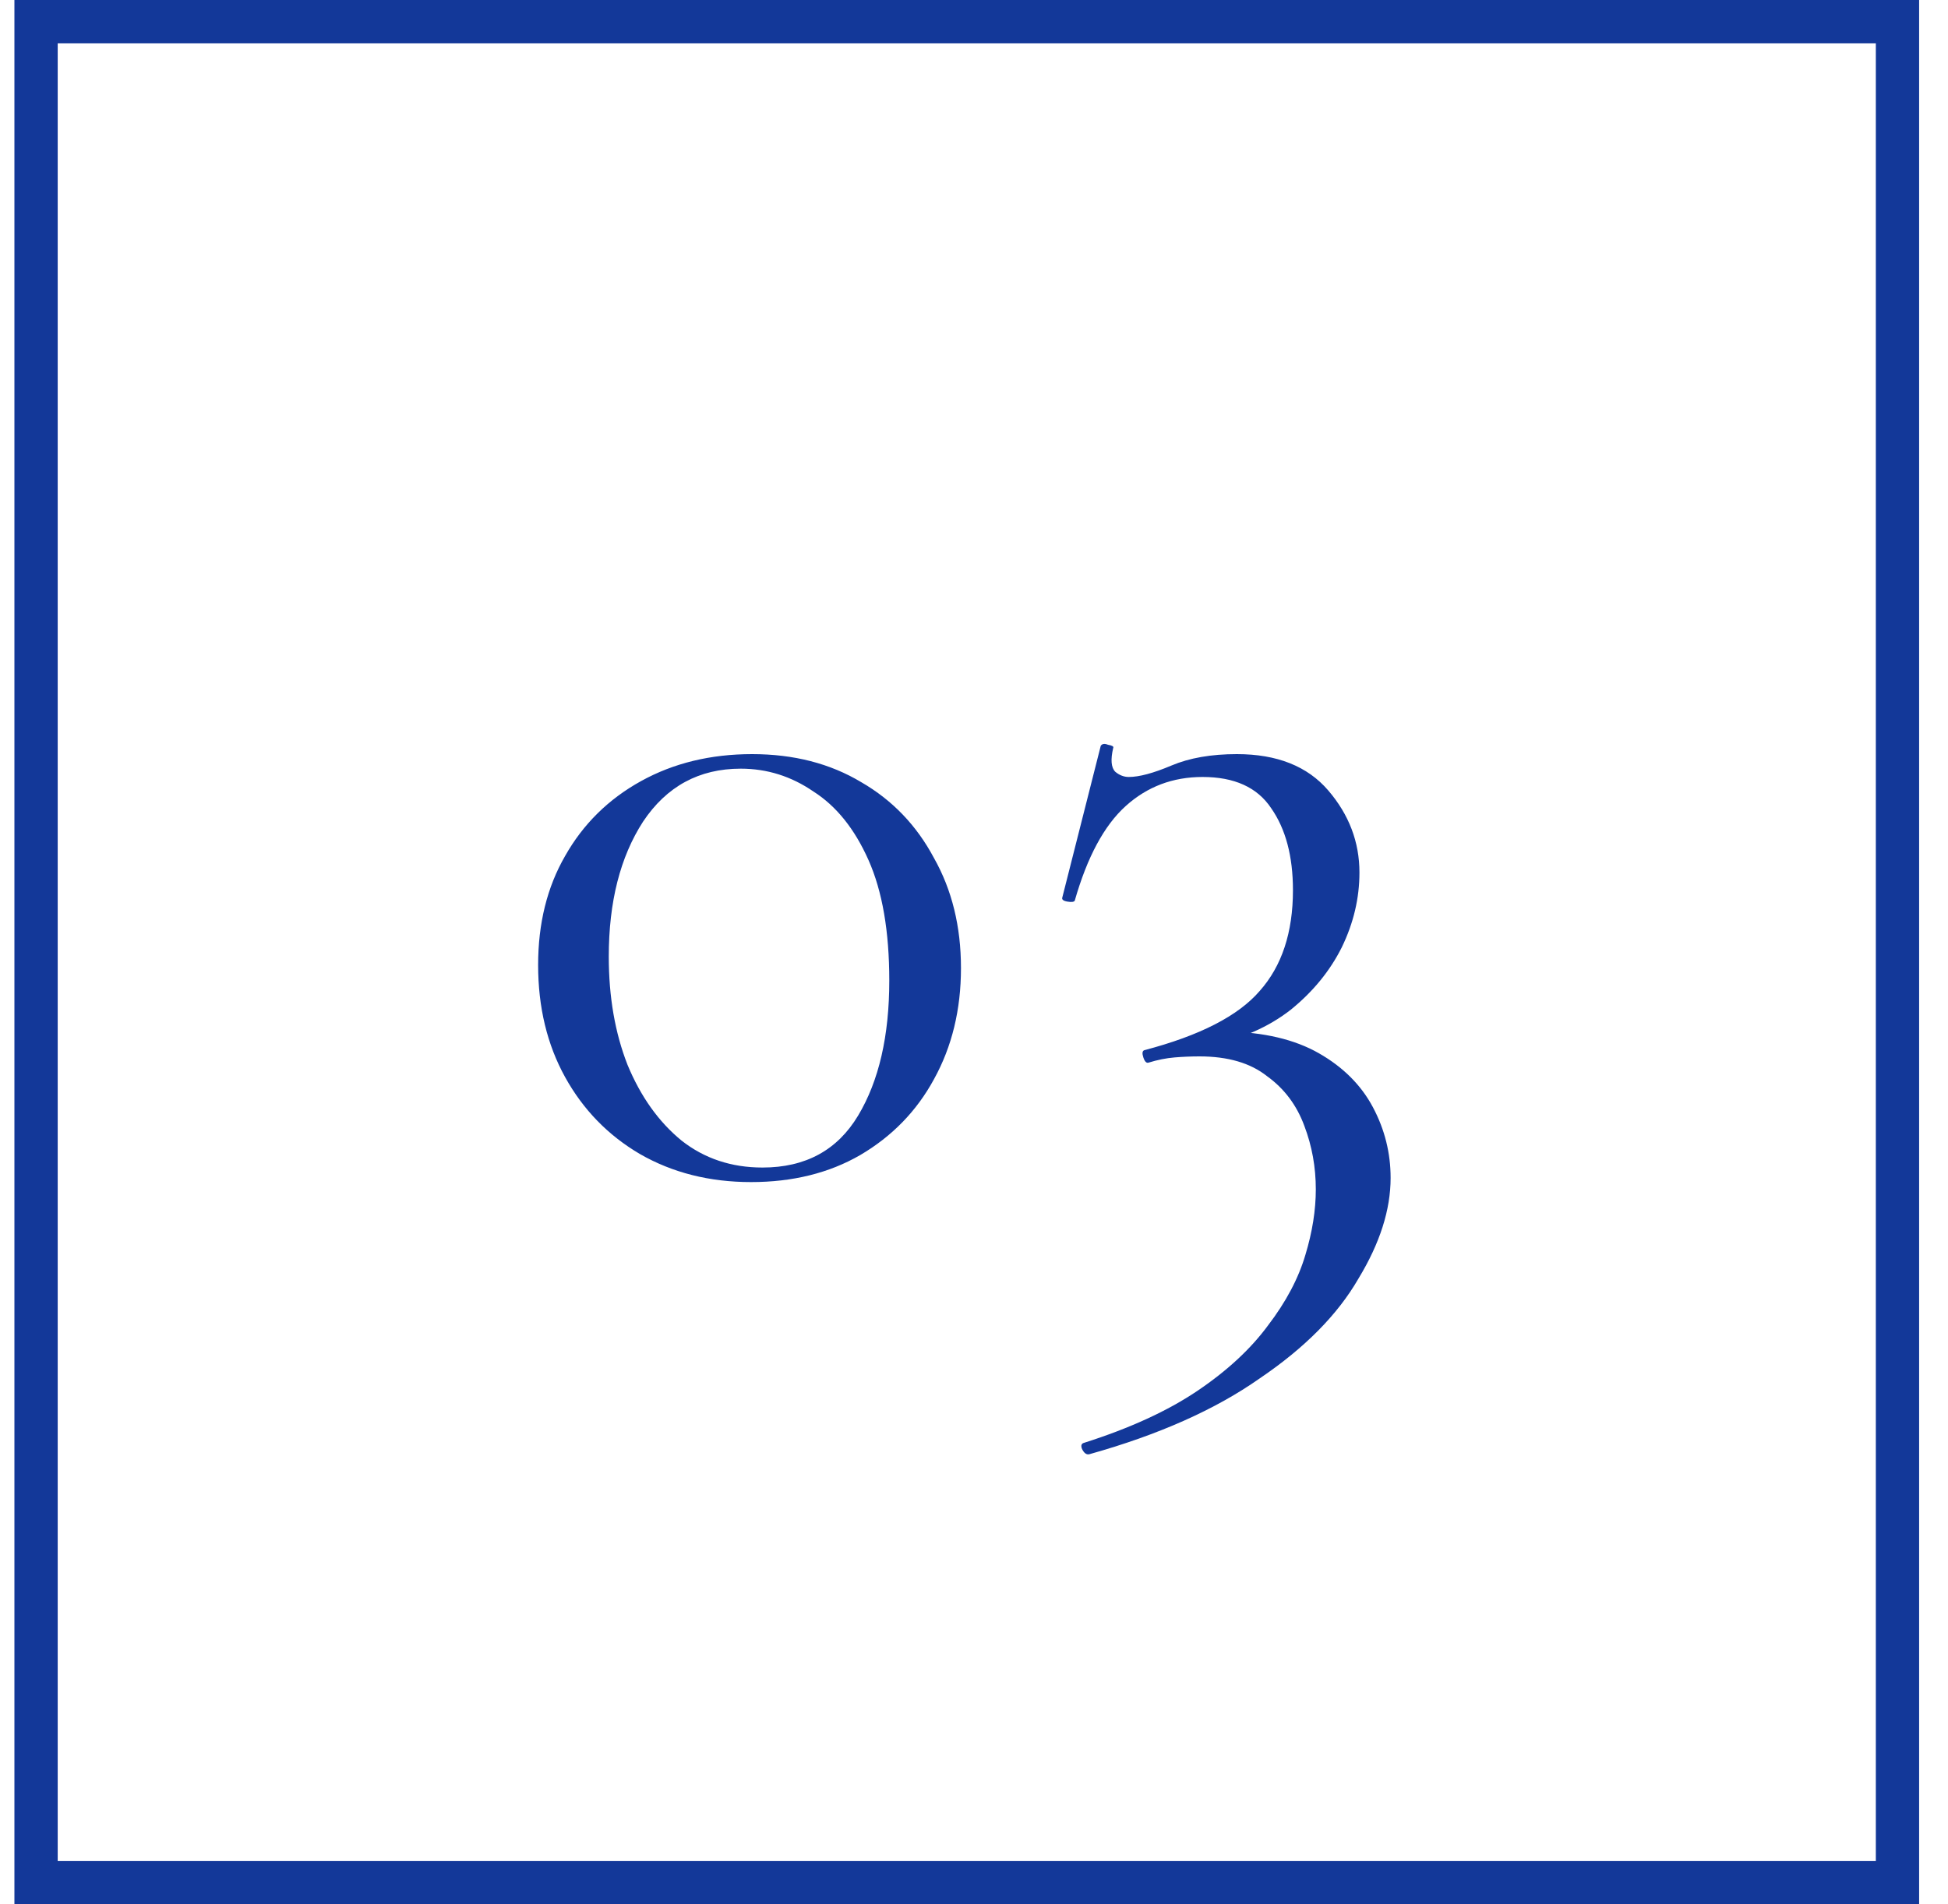
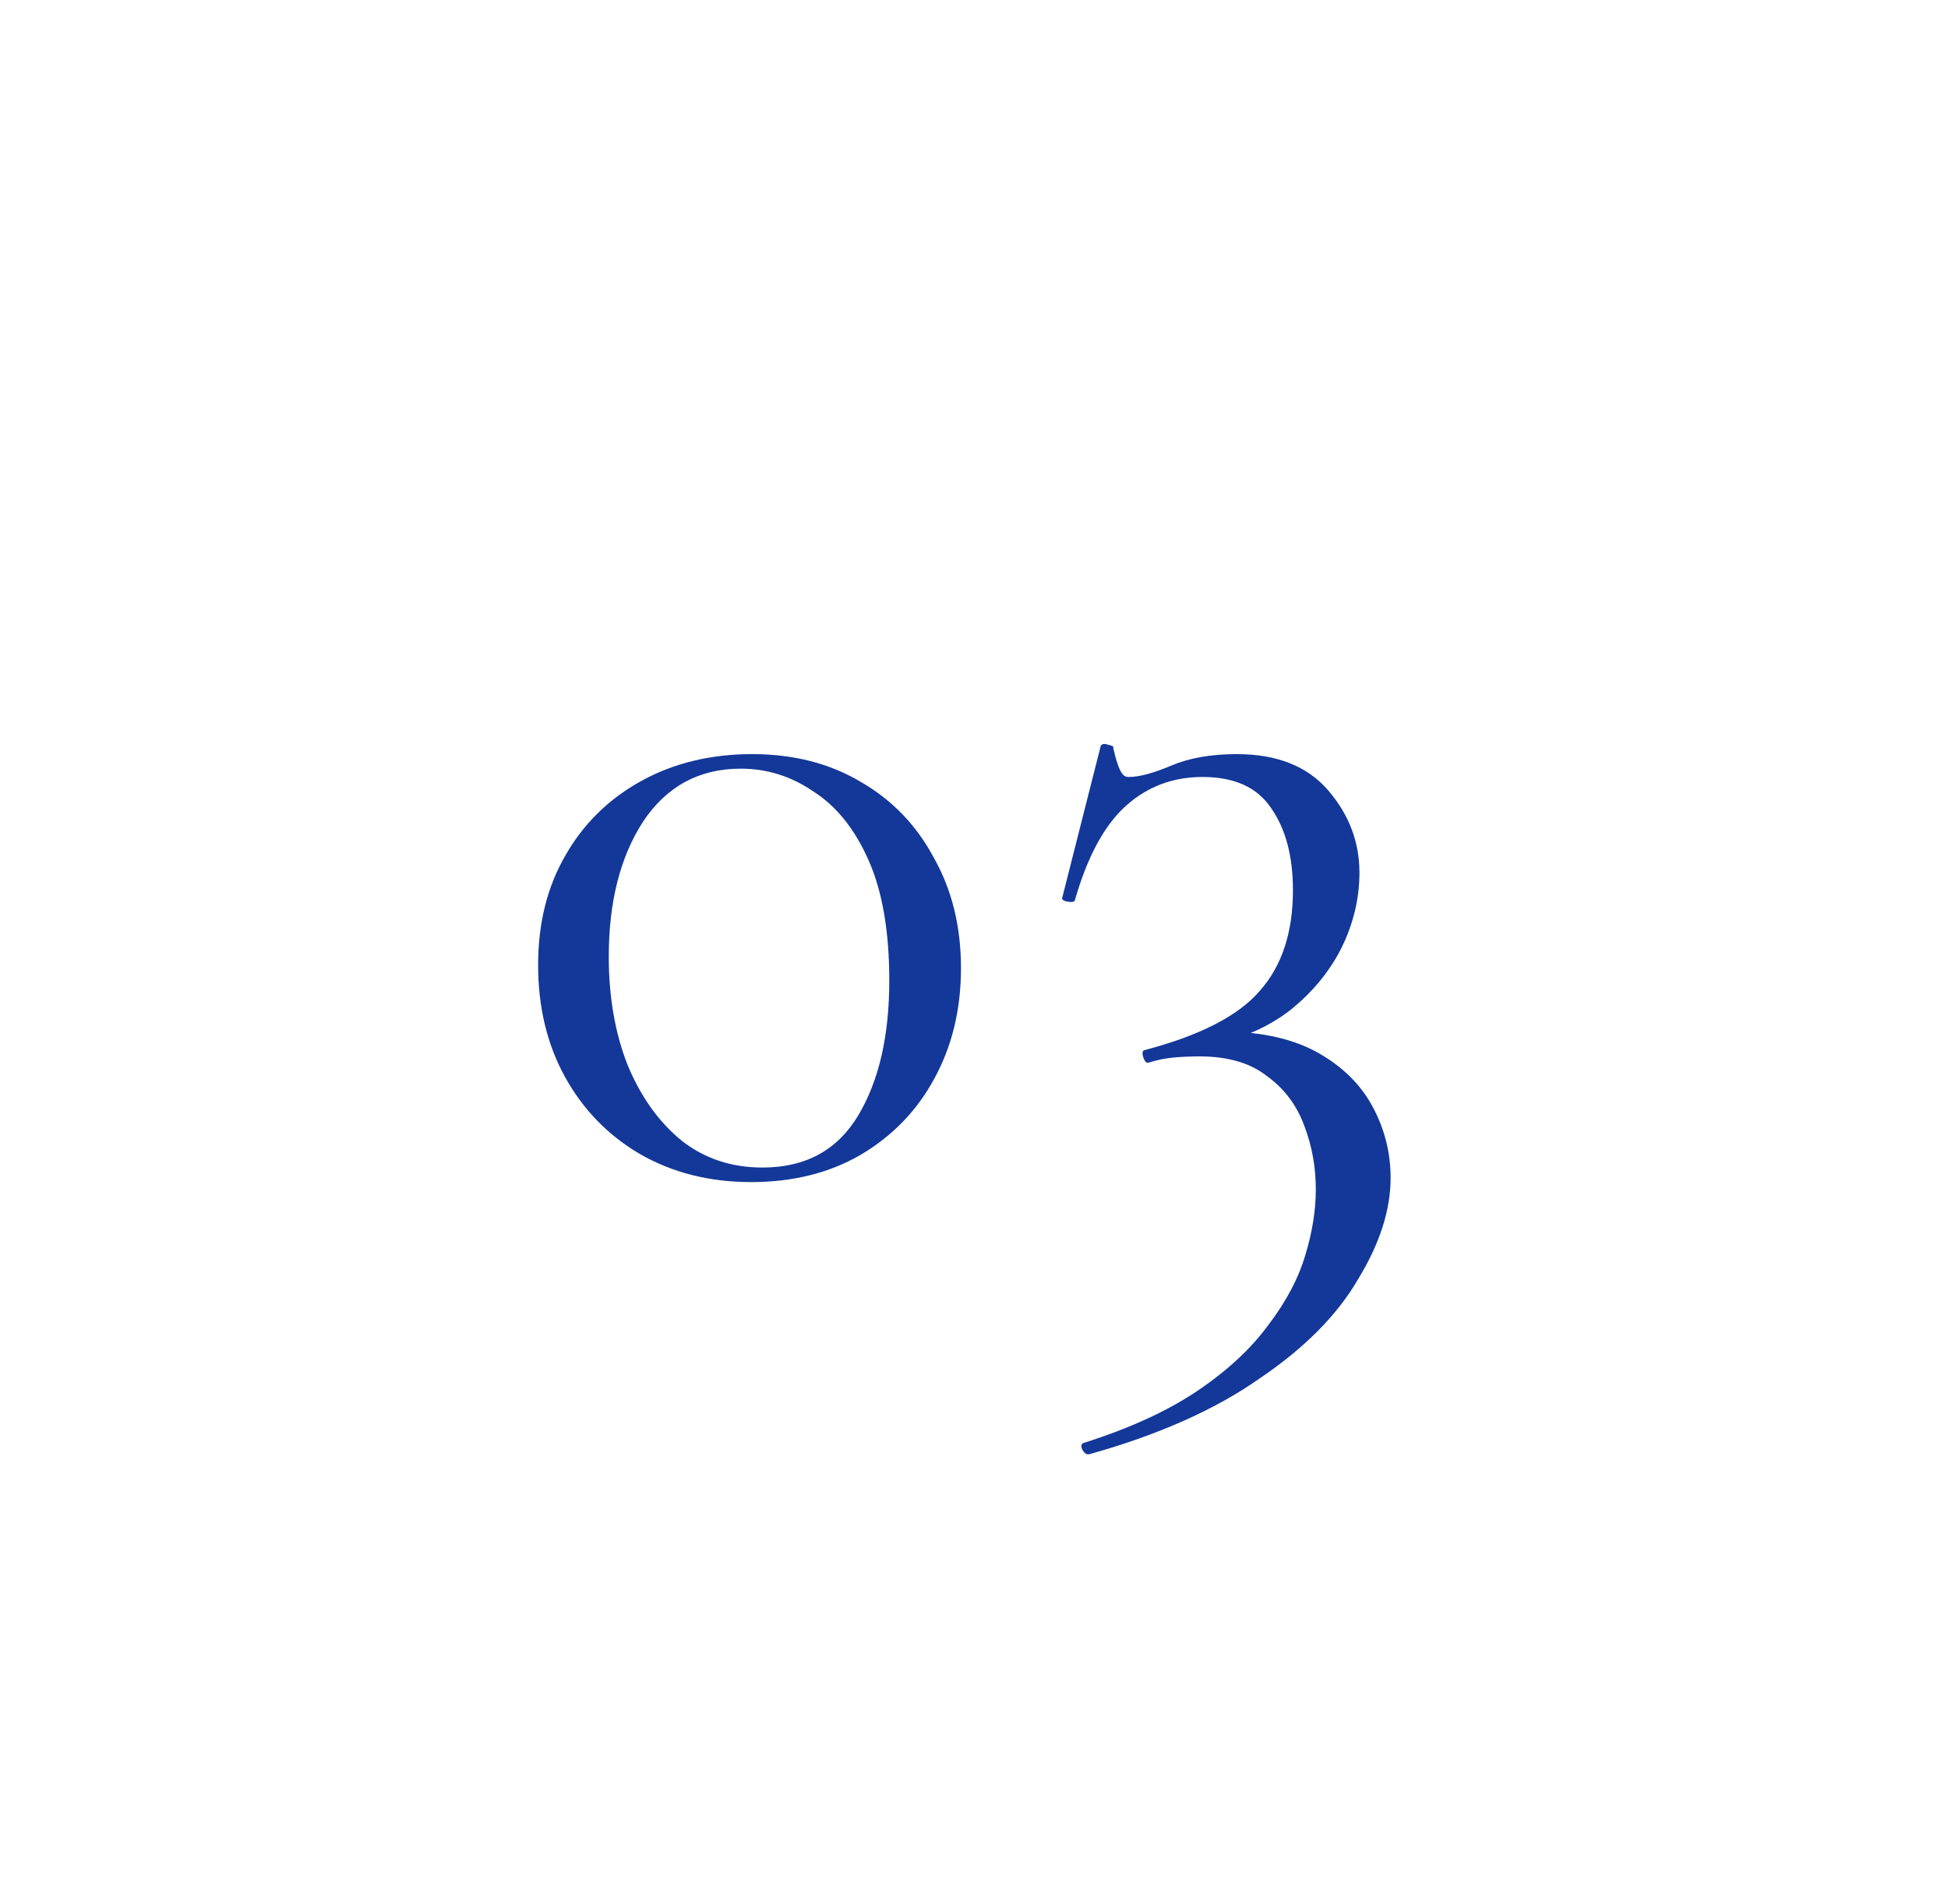
<svg xmlns="http://www.w3.org/2000/svg" width="45" height="44" viewBox="0 0 45 44" fill="none">
-   <rect x="0.833" y="0.5" width="43" height="43" stroke="#133899" />
-   <path d="M17.351 27.312C16.391 27.312 15.535 27.096 14.783 26.664C14.047 26.232 13.471 25.64 13.055 24.888C12.639 24.136 12.431 23.272 12.431 22.296C12.431 21.336 12.639 20.496 13.055 19.776C13.471 19.04 14.055 18.464 14.807 18.048C15.559 17.632 16.415 17.424 17.375 17.424C18.335 17.424 19.175 17.64 19.895 18.072C20.615 18.488 21.175 19.072 21.575 19.824C21.991 20.56 22.199 21.408 22.199 22.368C22.199 23.328 21.991 24.184 21.575 24.936C21.175 25.672 20.607 26.256 19.871 26.688C19.151 27.104 18.311 27.312 17.351 27.312ZM17.615 26.976C18.607 26.976 19.343 26.576 19.823 25.776C20.303 24.976 20.543 23.936 20.543 22.656C20.543 21.52 20.383 20.592 20.063 19.872C19.743 19.152 19.319 18.624 18.791 18.288C18.279 17.936 17.719 17.76 17.111 17.76C16.151 17.76 15.399 18.168 14.855 18.984C14.327 19.8 14.063 20.84 14.063 22.104C14.063 23.032 14.207 23.864 14.495 24.6C14.799 25.336 15.215 25.92 15.743 26.352C16.271 26.768 16.895 26.976 17.615 26.976ZM25.164 33.6C25.1 33.616 25.044 33.576 24.996 33.48C24.964 33.4 24.98 33.352 25.044 33.336C26.1 33 26.972 32.6 27.66 32.136C28.348 31.672 28.892 31.168 29.292 30.624C29.708 30.08 29.996 29.536 30.156 28.992C30.316 28.464 30.396 27.96 30.396 27.48C30.396 26.968 30.308 26.48 30.132 26.016C29.956 25.536 29.668 25.152 29.268 24.864C28.884 24.56 28.364 24.408 27.708 24.408C27.516 24.408 27.324 24.416 27.132 24.432C26.94 24.448 26.74 24.488 26.532 24.552C26.484 24.568 26.444 24.528 26.412 24.432C26.38 24.336 26.388 24.28 26.436 24.264C27.716 23.928 28.604 23.472 29.1 22.896C29.612 22.32 29.868 21.544 29.868 20.568C29.868 19.784 29.7 19.152 29.364 18.672C29.044 18.192 28.516 17.952 27.78 17.952C27.092 17.952 26.5 18.176 26.004 18.624C25.508 19.072 25.116 19.8 24.828 20.808C24.812 20.84 24.756 20.848 24.66 20.832C24.564 20.816 24.524 20.784 24.54 20.736L25.428 17.232C25.46 17.184 25.516 17.176 25.596 17.208C25.692 17.224 25.732 17.248 25.716 17.28C25.652 17.552 25.668 17.736 25.764 17.832C25.86 17.912 25.964 17.952 26.076 17.952C26.316 17.952 26.644 17.864 27.06 17.688C27.476 17.512 27.98 17.424 28.572 17.424C29.5 17.424 30.204 17.704 30.684 18.264C31.164 18.824 31.404 19.456 31.404 20.16C31.404 20.752 31.268 21.328 30.996 21.888C30.724 22.432 30.332 22.912 29.82 23.328C29.308 23.728 28.692 24 27.972 24.144L28.332 23.832C29.196 23.848 29.908 24.016 30.468 24.336C31.028 24.656 31.444 25.072 31.716 25.584C31.988 26.096 32.124 26.64 32.124 27.216C32.124 27.952 31.876 28.728 31.38 29.544C30.9 30.376 30.14 31.144 29.1 31.848C28.076 32.568 26.764 33.152 25.164 33.6Z" fill="#133899" />
+   <path d="M17.351 27.312C16.391 27.312 15.535 27.096 14.783 26.664C14.047 26.232 13.471 25.64 13.055 24.888C12.639 24.136 12.431 23.272 12.431 22.296C12.431 21.336 12.639 20.496 13.055 19.776C13.471 19.04 14.055 18.464 14.807 18.048C15.559 17.632 16.415 17.424 17.375 17.424C18.335 17.424 19.175 17.64 19.895 18.072C20.615 18.488 21.175 19.072 21.575 19.824C21.991 20.56 22.199 21.408 22.199 22.368C22.199 23.328 21.991 24.184 21.575 24.936C21.175 25.672 20.607 26.256 19.871 26.688C19.151 27.104 18.311 27.312 17.351 27.312ZM17.615 26.976C18.607 26.976 19.343 26.576 19.823 25.776C20.303 24.976 20.543 23.936 20.543 22.656C20.543 21.52 20.383 20.592 20.063 19.872C19.743 19.152 19.319 18.624 18.791 18.288C18.279 17.936 17.719 17.76 17.111 17.76C16.151 17.76 15.399 18.168 14.855 18.984C14.327 19.8 14.063 20.84 14.063 22.104C14.063 23.032 14.207 23.864 14.495 24.6C14.799 25.336 15.215 25.92 15.743 26.352C16.271 26.768 16.895 26.976 17.615 26.976ZM25.164 33.6C25.1 33.616 25.044 33.576 24.996 33.48C24.964 33.4 24.98 33.352 25.044 33.336C26.1 33 26.972 32.6 27.66 32.136C28.348 31.672 28.892 31.168 29.292 30.624C29.708 30.08 29.996 29.536 30.156 28.992C30.316 28.464 30.396 27.96 30.396 27.48C30.396 26.968 30.308 26.48 30.132 26.016C29.956 25.536 29.668 25.152 29.268 24.864C28.884 24.56 28.364 24.408 27.708 24.408C27.516 24.408 27.324 24.416 27.132 24.432C26.94 24.448 26.74 24.488 26.532 24.552C26.484 24.568 26.444 24.528 26.412 24.432C26.38 24.336 26.388 24.28 26.436 24.264C27.716 23.928 28.604 23.472 29.1 22.896C29.612 22.32 29.868 21.544 29.868 20.568C29.868 19.784 29.7 19.152 29.364 18.672C29.044 18.192 28.516 17.952 27.78 17.952C27.092 17.952 26.5 18.176 26.004 18.624C25.508 19.072 25.116 19.8 24.828 20.808C24.812 20.84 24.756 20.848 24.66 20.832C24.564 20.816 24.524 20.784 24.54 20.736L25.428 17.232C25.46 17.184 25.516 17.176 25.596 17.208C25.692 17.224 25.732 17.248 25.716 17.28C25.86 17.912 25.964 17.952 26.076 17.952C26.316 17.952 26.644 17.864 27.06 17.688C27.476 17.512 27.98 17.424 28.572 17.424C29.5 17.424 30.204 17.704 30.684 18.264C31.164 18.824 31.404 19.456 31.404 20.16C31.404 20.752 31.268 21.328 30.996 21.888C30.724 22.432 30.332 22.912 29.82 23.328C29.308 23.728 28.692 24 27.972 24.144L28.332 23.832C29.196 23.848 29.908 24.016 30.468 24.336C31.028 24.656 31.444 25.072 31.716 25.584C31.988 26.096 32.124 26.64 32.124 27.216C32.124 27.952 31.876 28.728 31.38 29.544C30.9 30.376 30.14 31.144 29.1 31.848C28.076 32.568 26.764 33.152 25.164 33.6Z" fill="#133899" />
</svg>